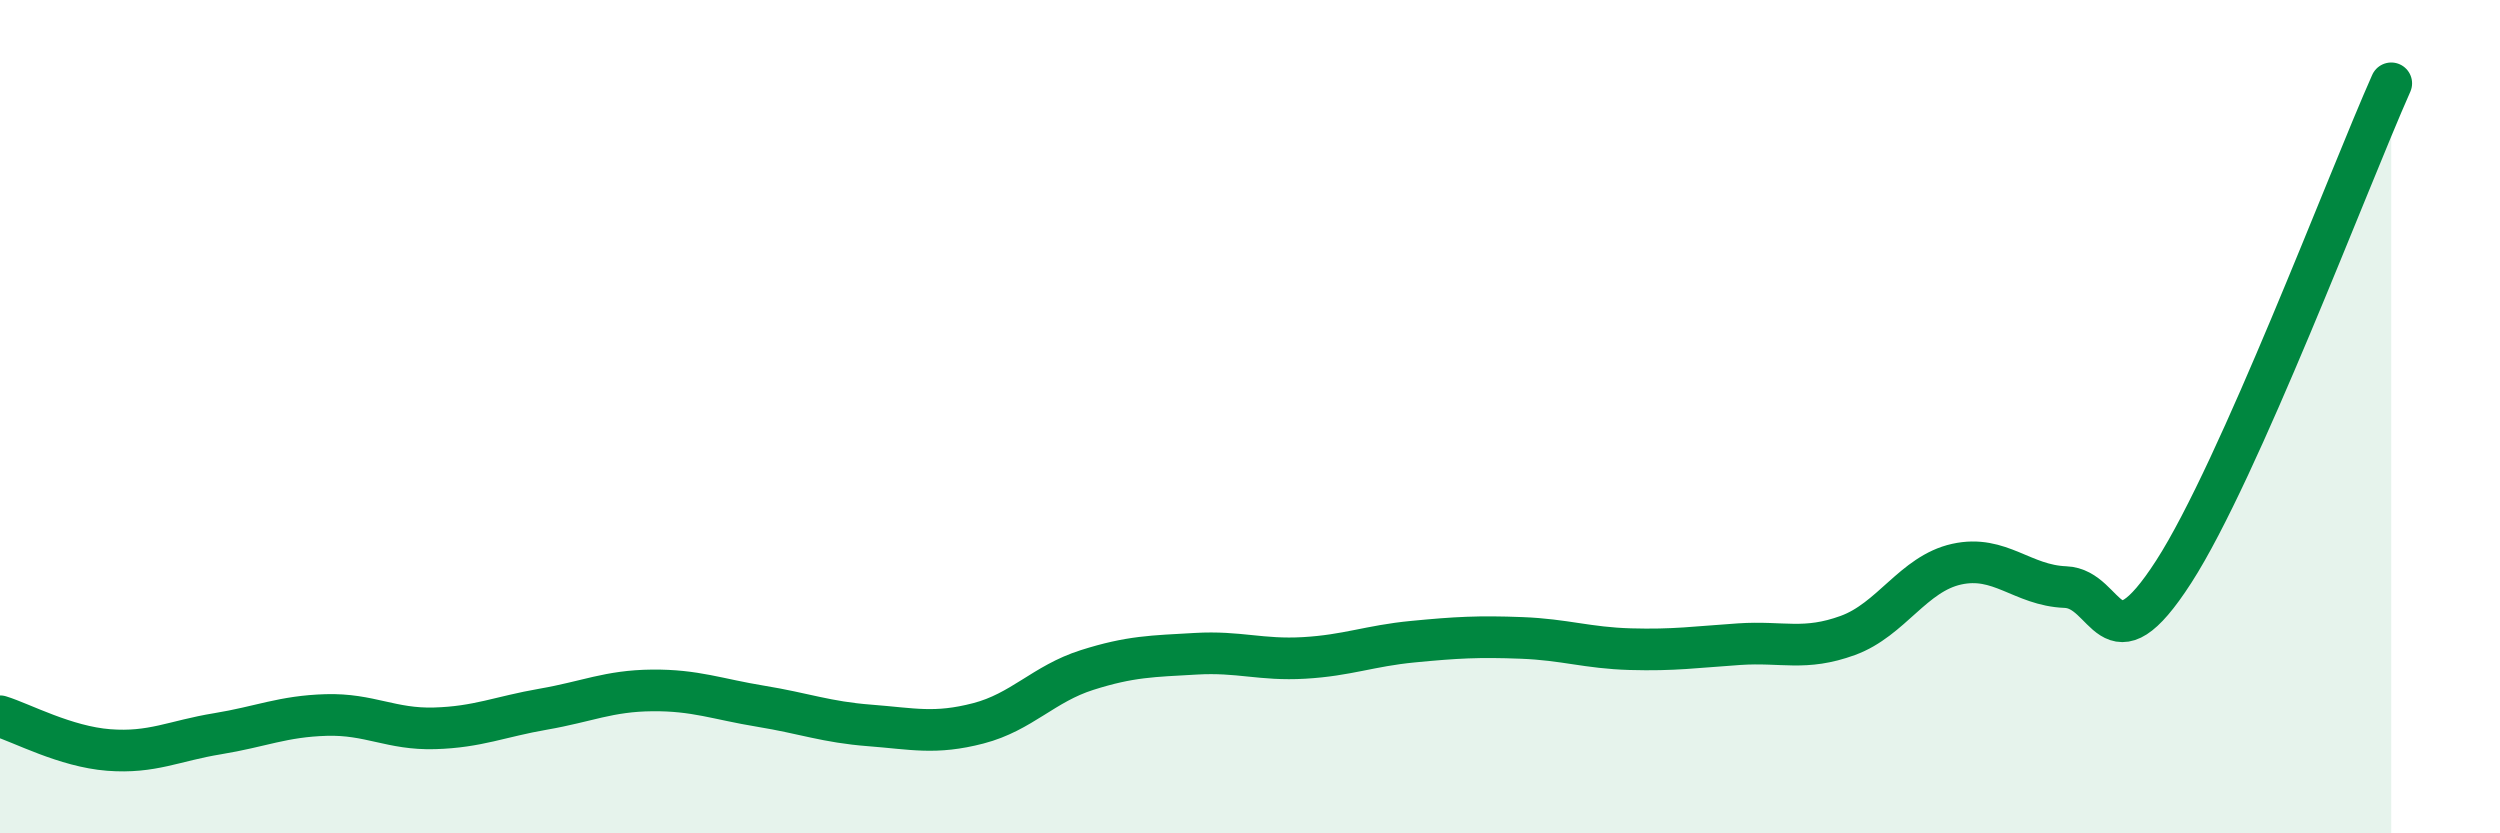
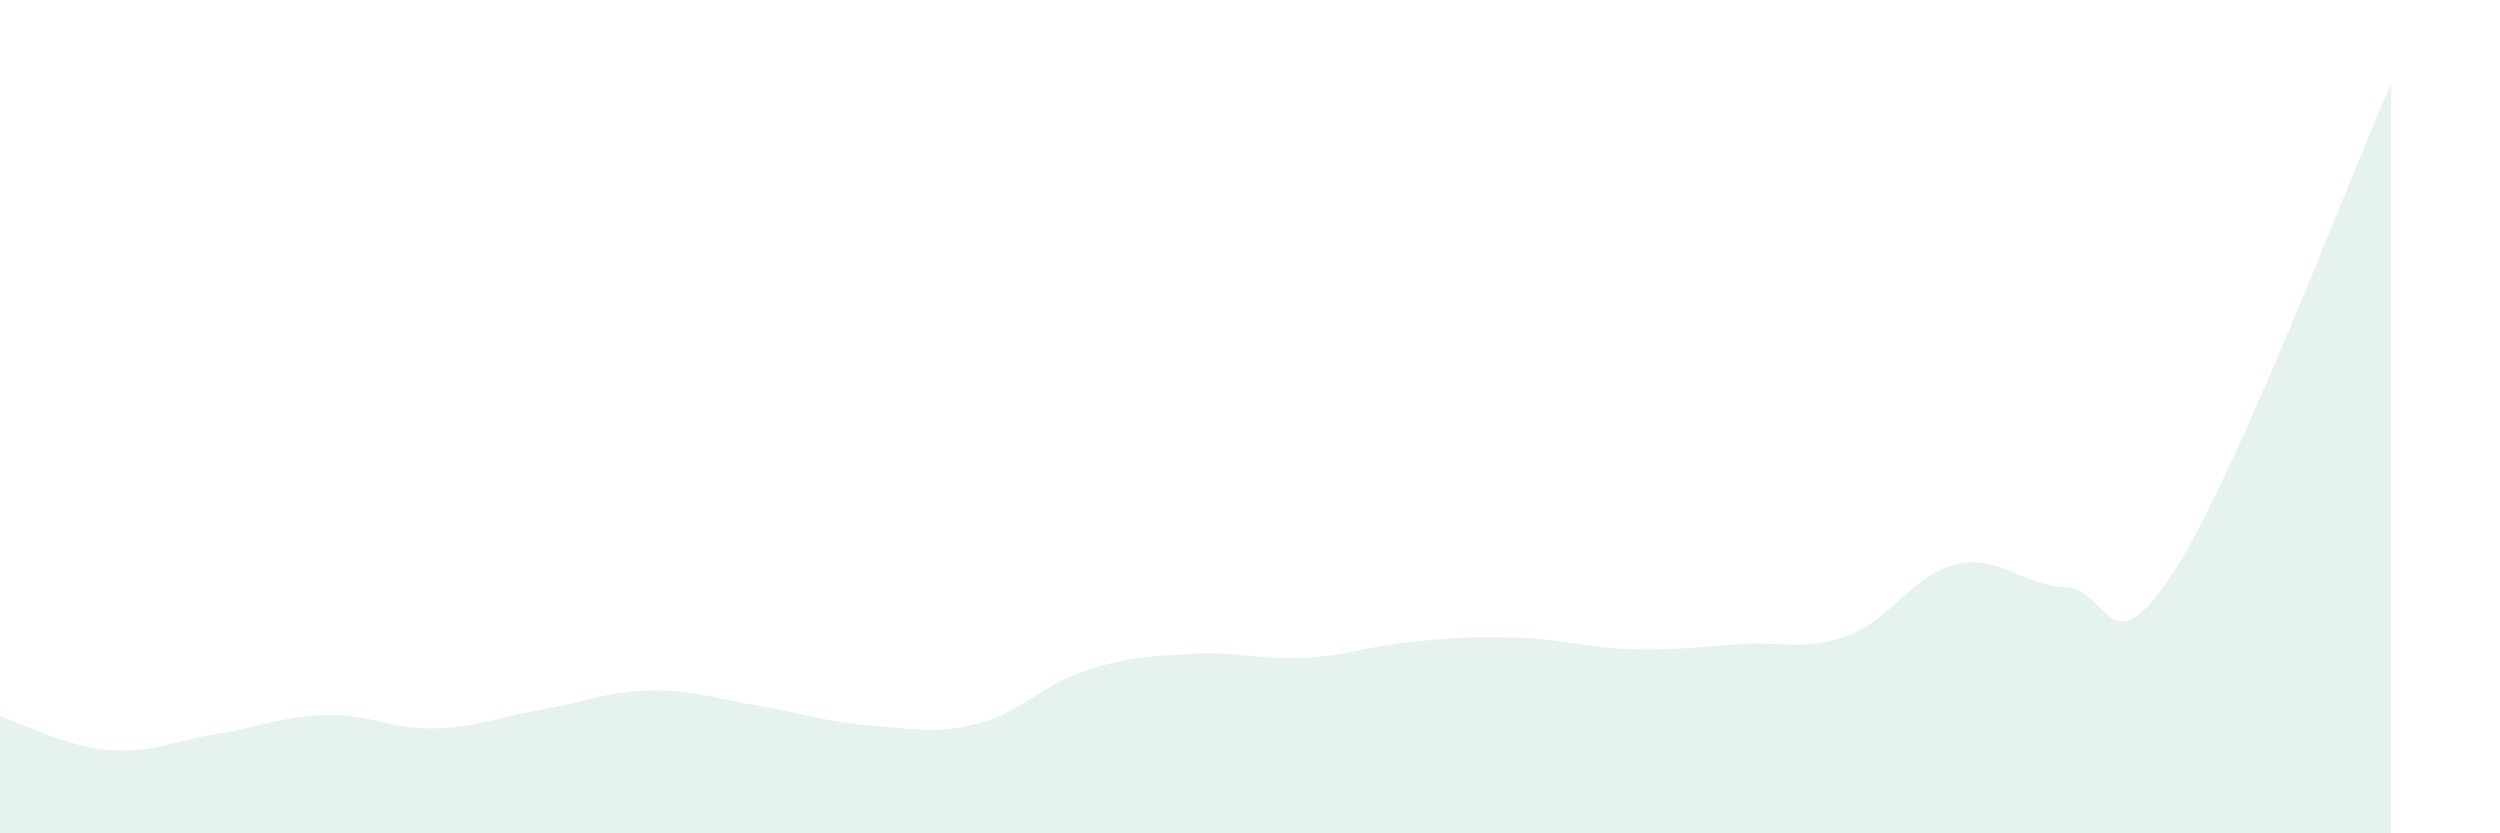
<svg xmlns="http://www.w3.org/2000/svg" width="60" height="20" viewBox="0 0 60 20">
  <path d="M 0,17.19 C 0.52,17.35 1.57,17.92 2.61,18 C 3.65,18.08 4.18,17.78 5.22,17.61 C 6.26,17.44 6.79,17.19 7.83,17.16 C 8.87,17.13 9.39,17.51 10.43,17.48 C 11.47,17.45 12,17.2 13.04,17.02 C 14.08,16.84 14.61,16.58 15.65,16.57 C 16.69,16.56 17.22,16.78 18.26,16.95 C 19.3,17.12 19.83,17.33 20.87,17.41 C 21.91,17.49 22.44,17.63 23.48,17.36 C 24.52,17.09 25.05,16.41 26.09,16.08 C 27.13,15.75 27.66,15.75 28.7,15.69 C 29.74,15.63 30.26,15.85 31.3,15.79 C 32.34,15.73 32.87,15.5 33.91,15.4 C 34.95,15.3 35.48,15.27 36.52,15.31 C 37.56,15.35 38.09,15.55 39.13,15.58 C 40.17,15.61 40.7,15.53 41.74,15.46 C 42.78,15.39 43.31,15.63 44.35,15.25 C 45.39,14.87 45.92,13.77 46.96,13.54 C 48,13.31 48.53,14.05 49.57,14.09 C 50.61,14.13 50.61,16.14 52.17,13.72 C 53.73,11.3 56.35,4.34 57.39,2L57.39 20L0 20Z" fill="#008740" opacity="0.1" stroke-linecap="round" stroke-linejoin="round" />
-   <path d="M 0,17.19 C 0.52,17.35 1.57,17.92 2.61,18 C 3.65,18.08 4.18,17.78 5.22,17.61 C 6.26,17.44 6.79,17.19 7.83,17.16 C 8.87,17.13 9.39,17.51 10.43,17.48 C 11.47,17.45 12,17.2 13.04,17.02 C 14.08,16.84 14.61,16.58 15.65,16.57 C 16.69,16.56 17.22,16.78 18.26,16.95 C 19.3,17.12 19.83,17.33 20.87,17.41 C 21.91,17.49 22.44,17.63 23.48,17.36 C 24.52,17.09 25.05,16.41 26.09,16.08 C 27.13,15.75 27.66,15.75 28.7,15.69 C 29.74,15.63 30.26,15.85 31.3,15.79 C 32.34,15.73 32.87,15.5 33.91,15.4 C 34.95,15.3 35.48,15.27 36.52,15.31 C 37.56,15.35 38.09,15.55 39.13,15.58 C 40.17,15.61 40.7,15.53 41.74,15.46 C 42.78,15.39 43.31,15.63 44.35,15.25 C 45.39,14.87 45.92,13.77 46.96,13.54 C 48,13.31 48.53,14.05 49.57,14.09 C 50.61,14.13 50.61,16.14 52.17,13.72 C 53.73,11.3 56.35,4.34 57.39,2" stroke="#008740" stroke-width="1" fill="none" stroke-linecap="round" stroke-linejoin="round" />
</svg>